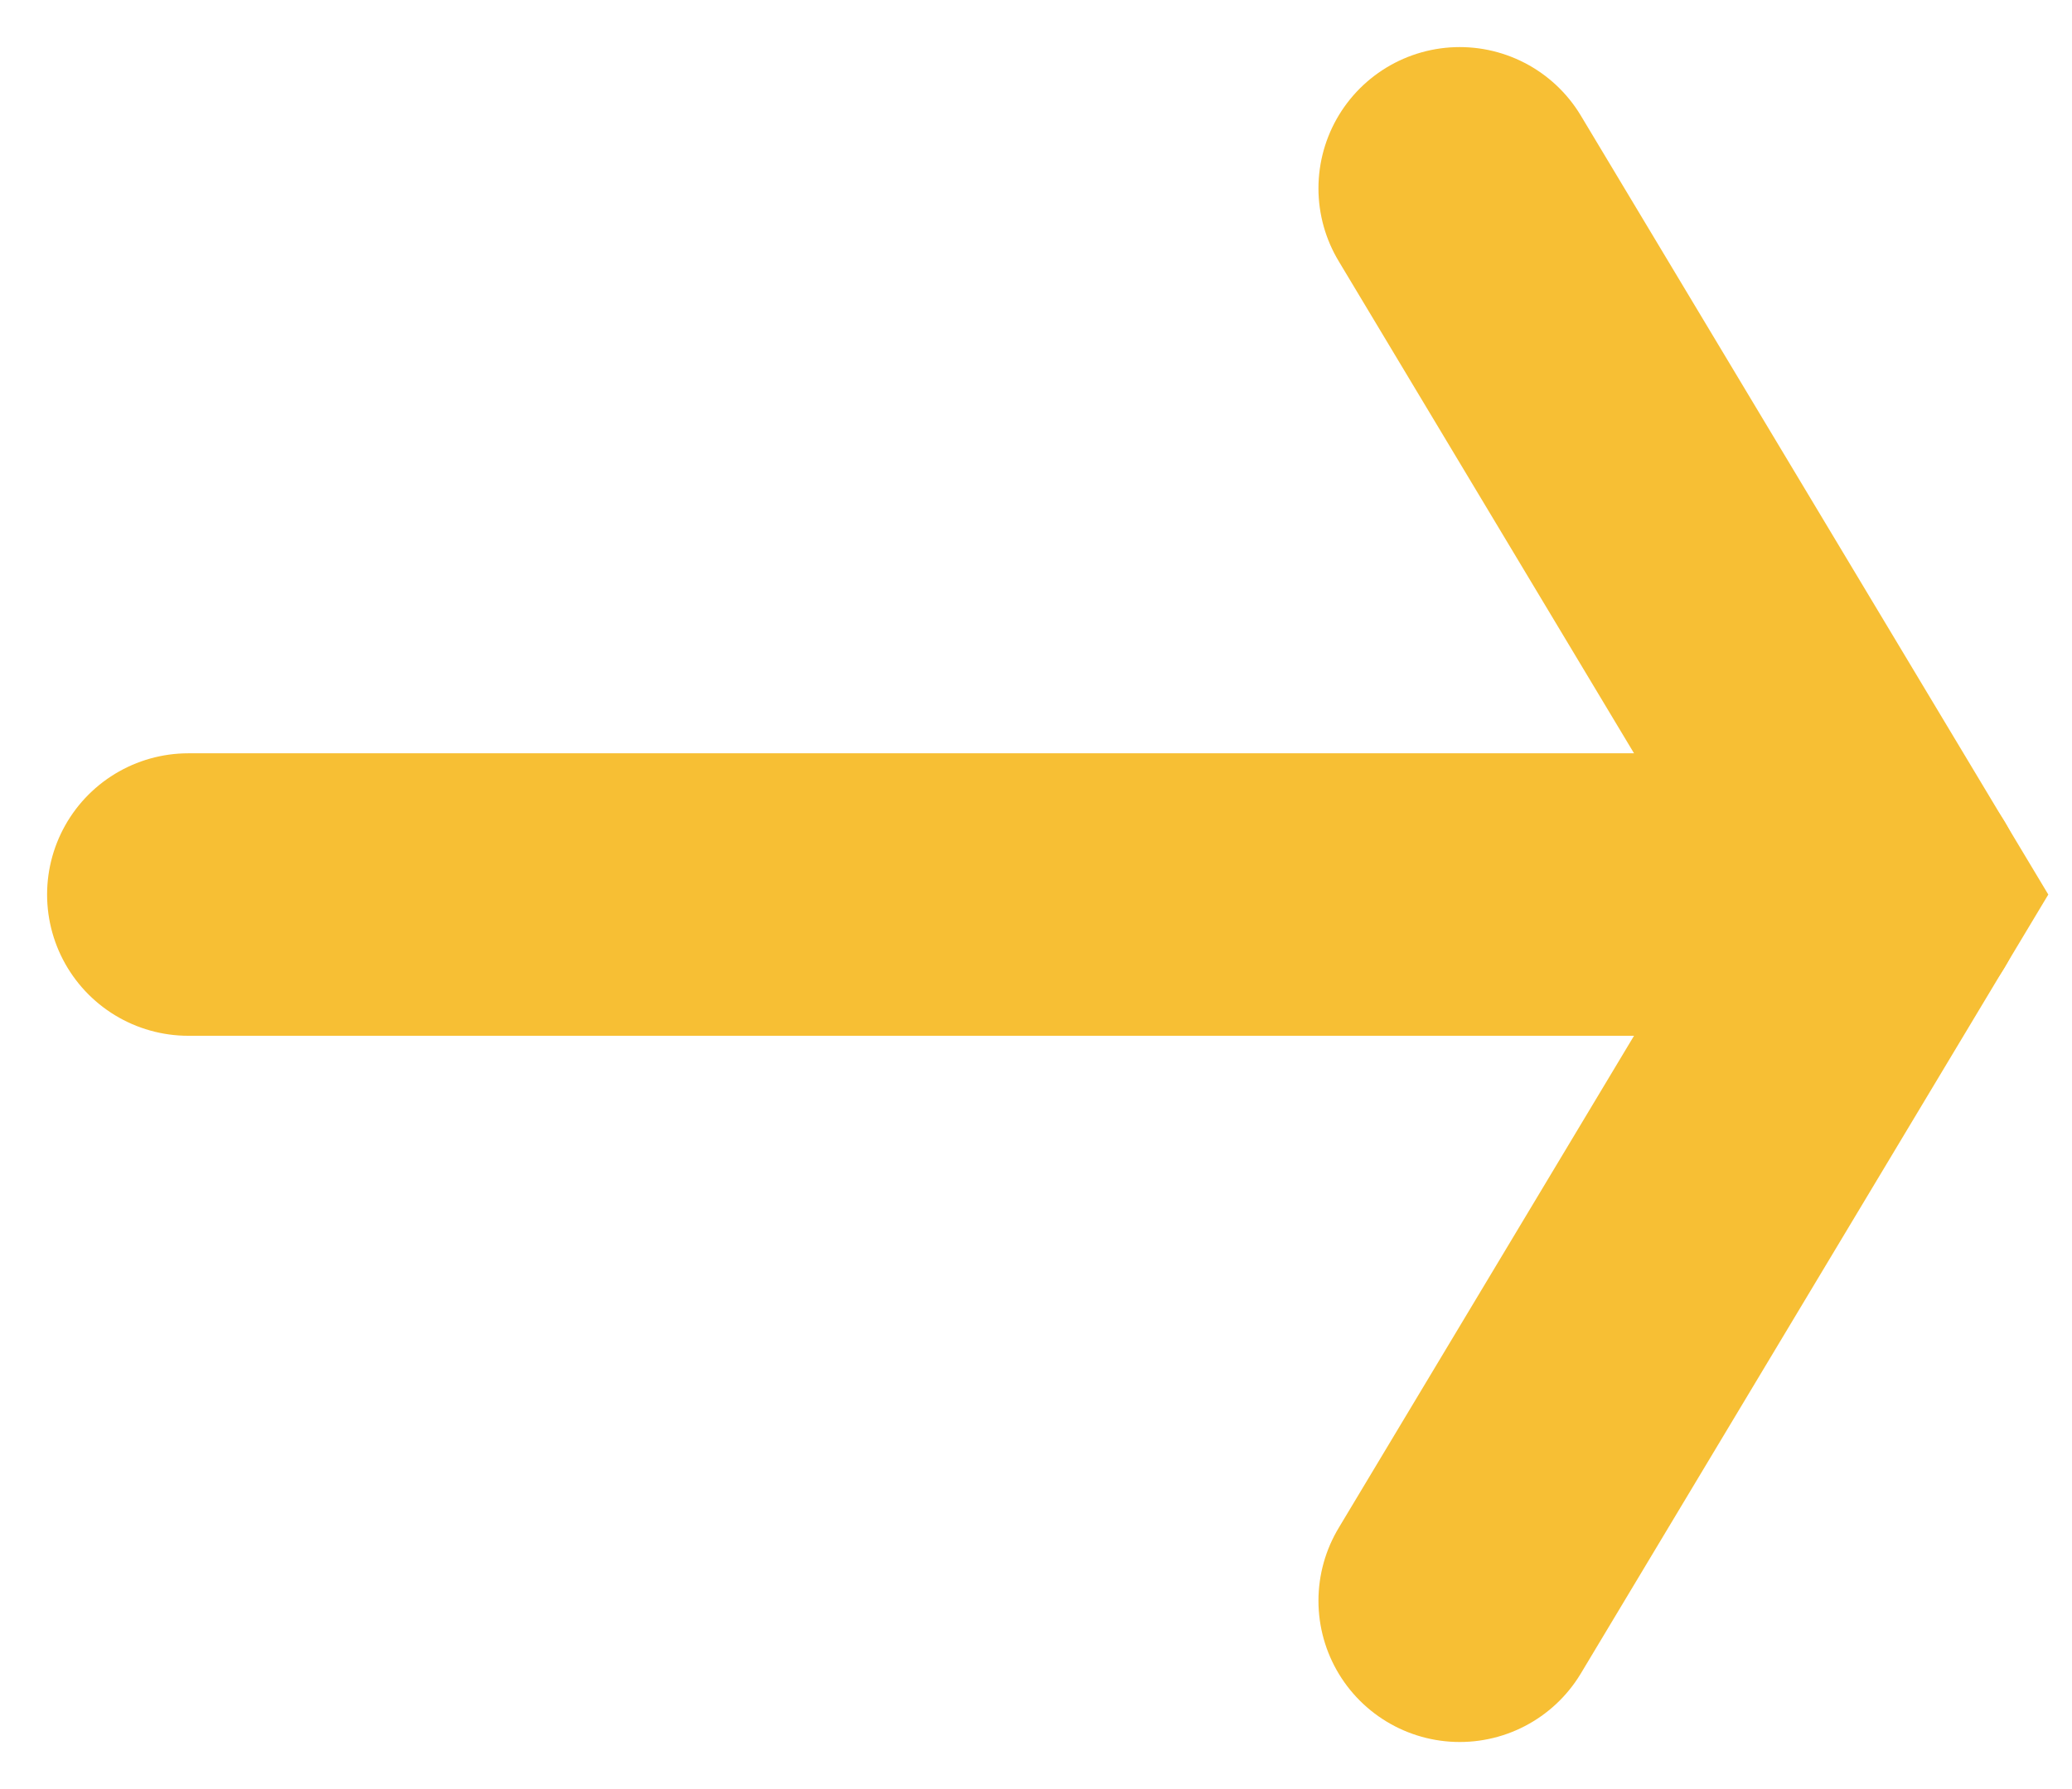
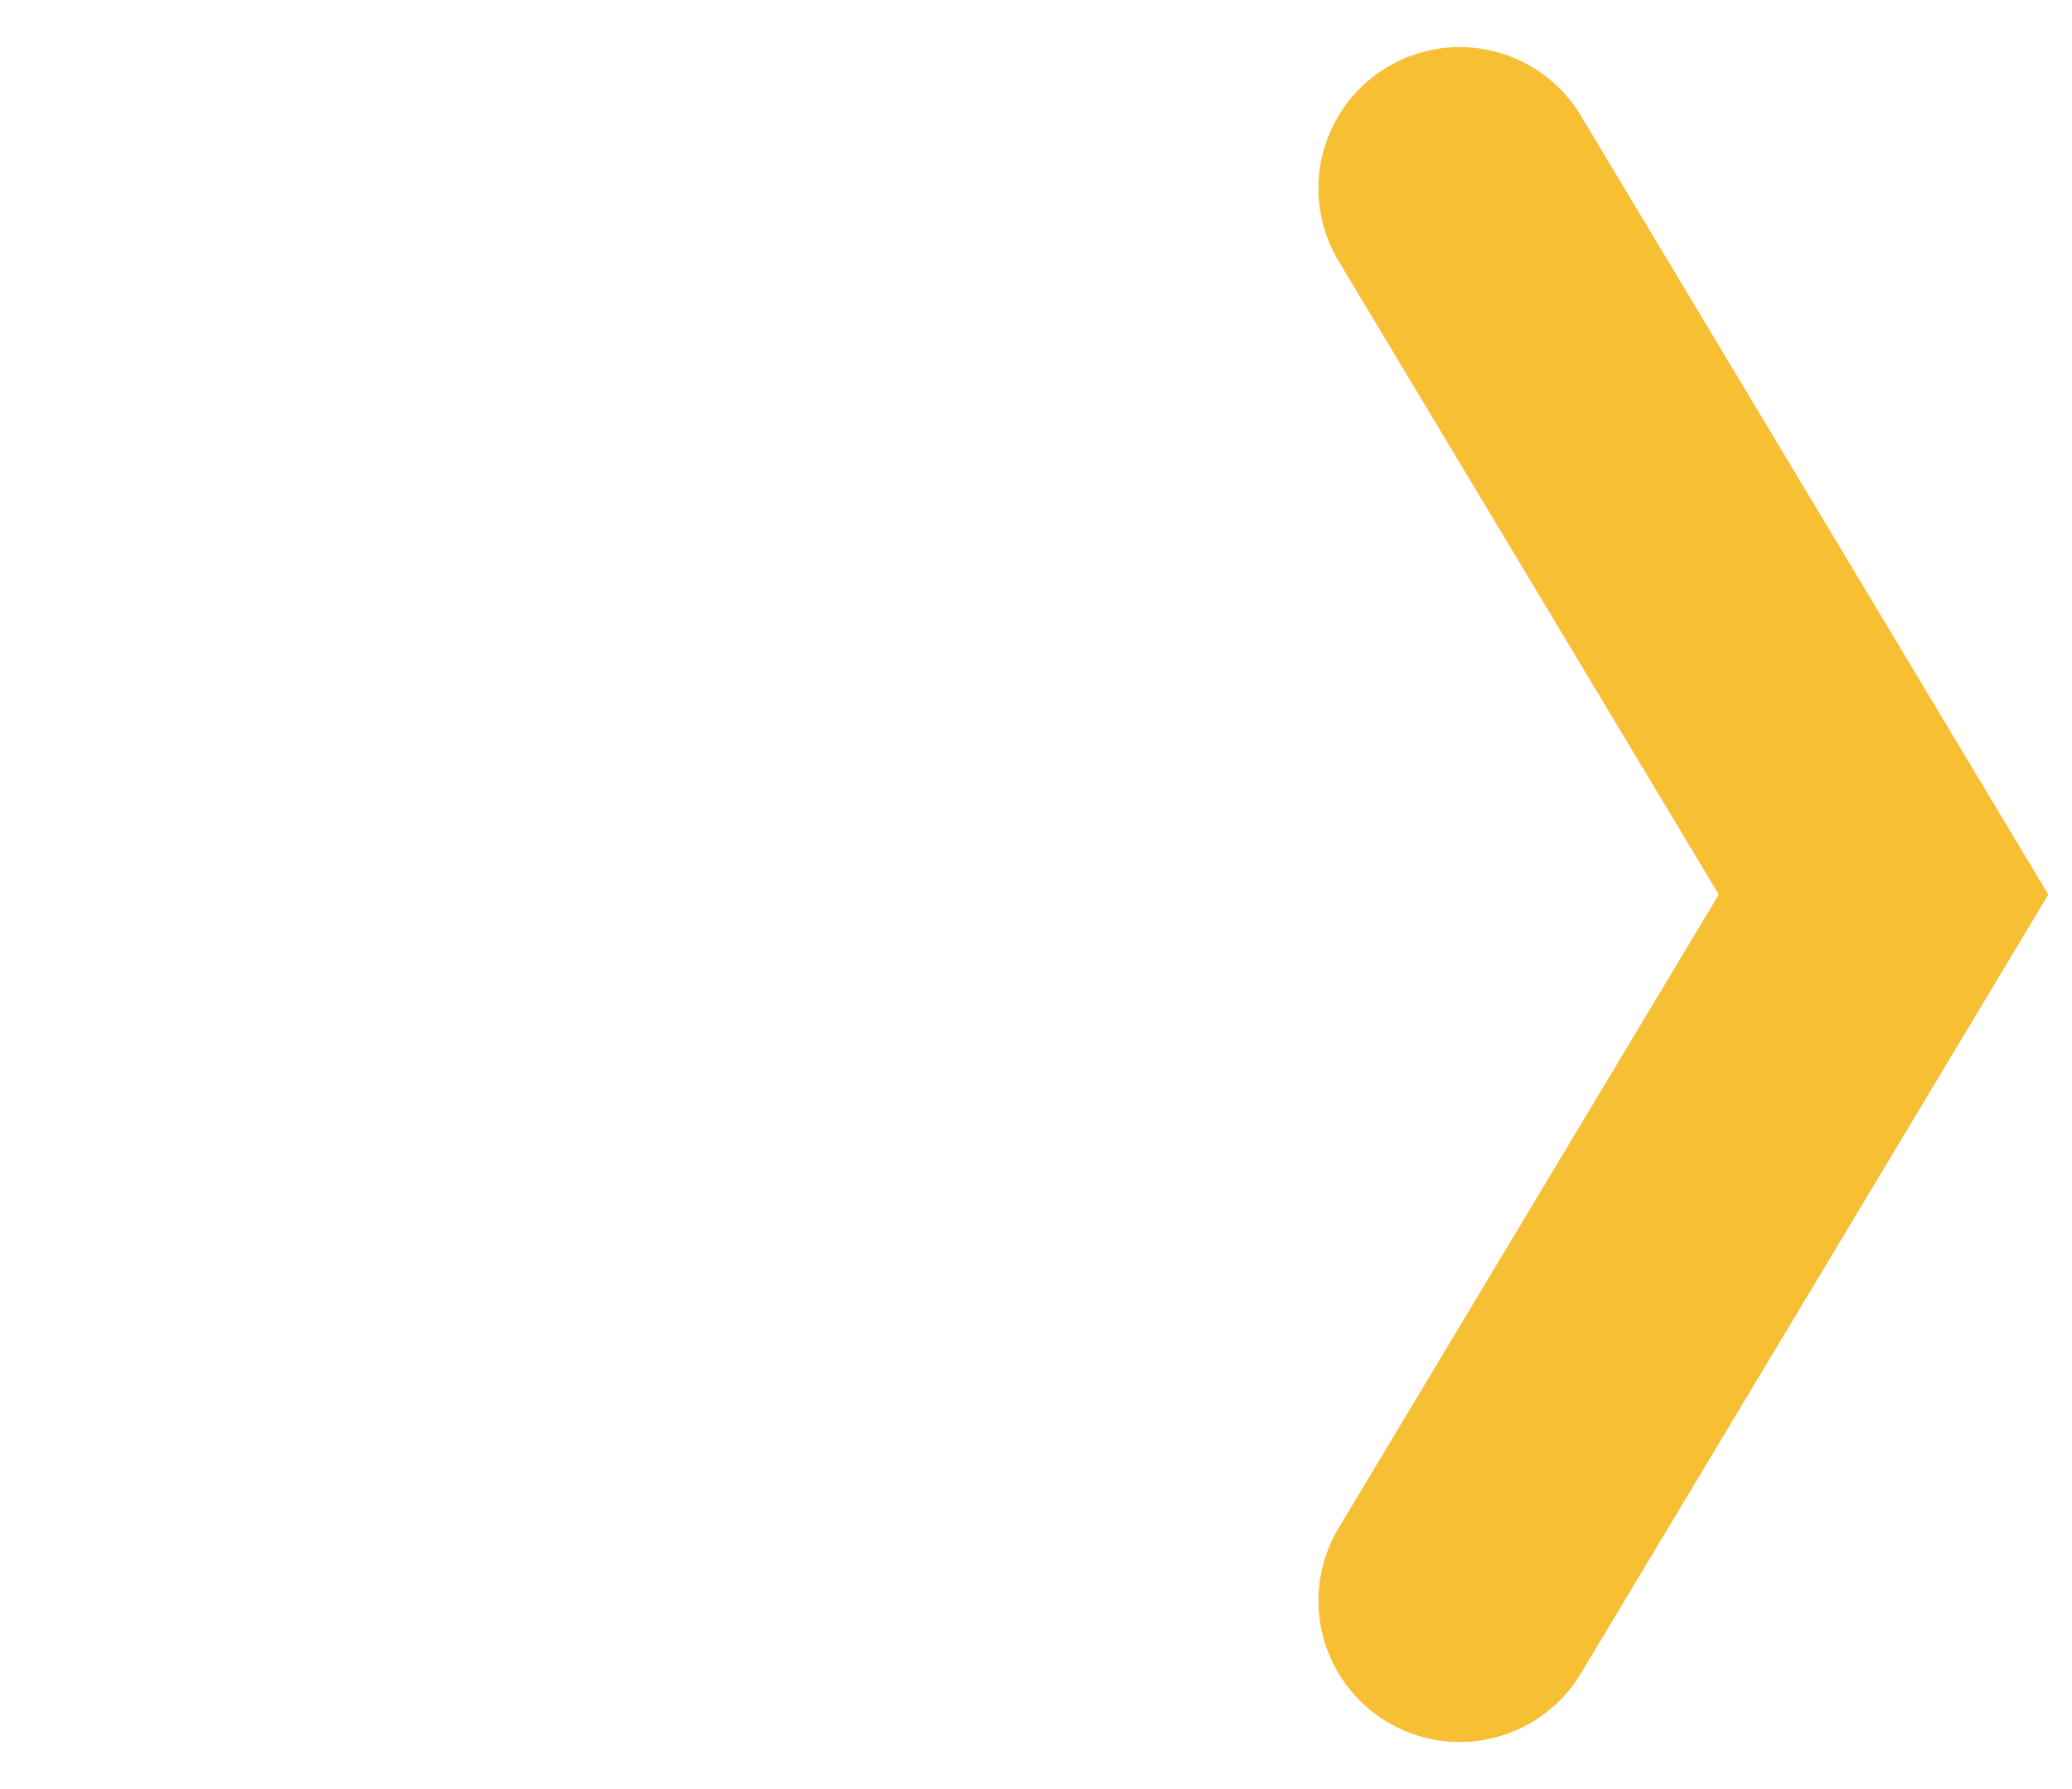
<svg xmlns="http://www.w3.org/2000/svg" width="22" height="19" viewBox="0 0 22 19" fill="none">
  <path d="M15.499 2L19.999 9.5L15.499 17" stroke="#F7BF34" stroke-width="3" stroke-linecap="round" />
-   <path d="M2 9.5L20 9.5" stroke="#F7BF34" stroke-width="3" stroke-linecap="round" />
</svg>